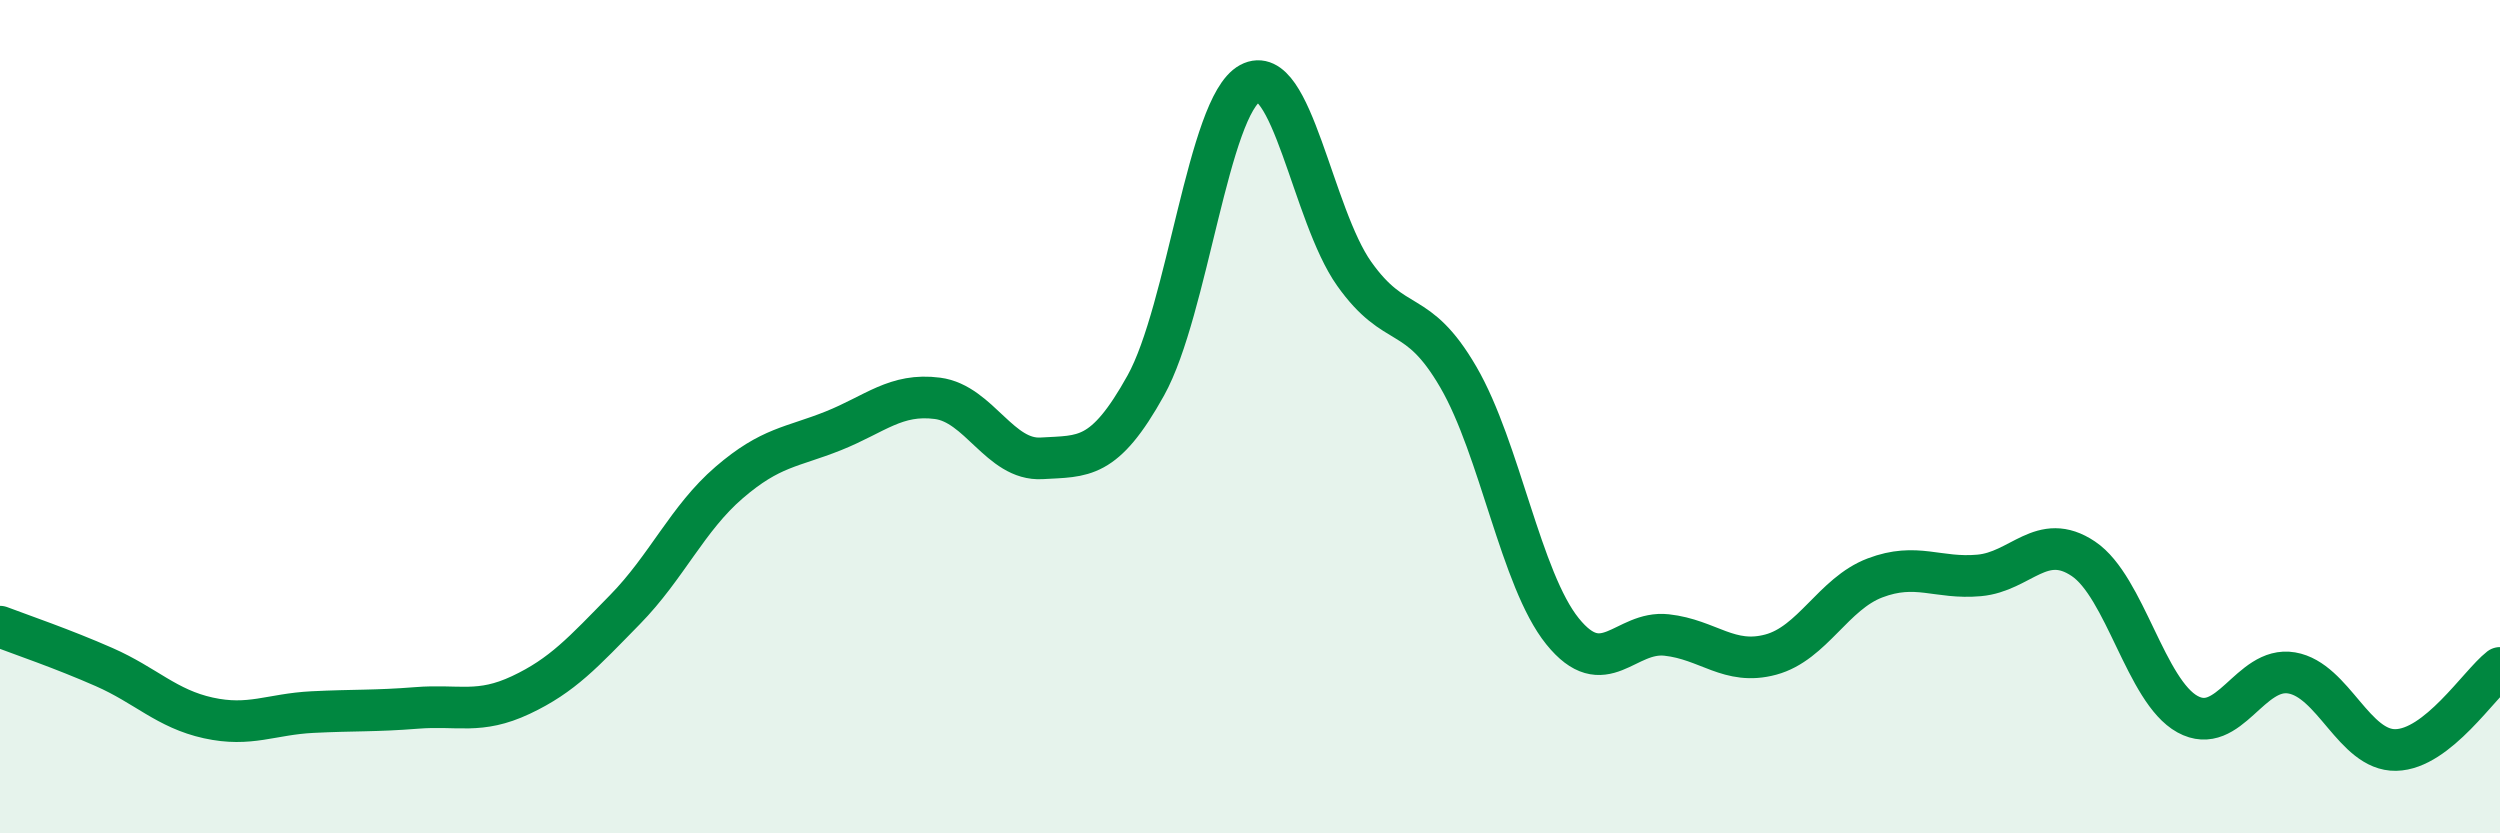
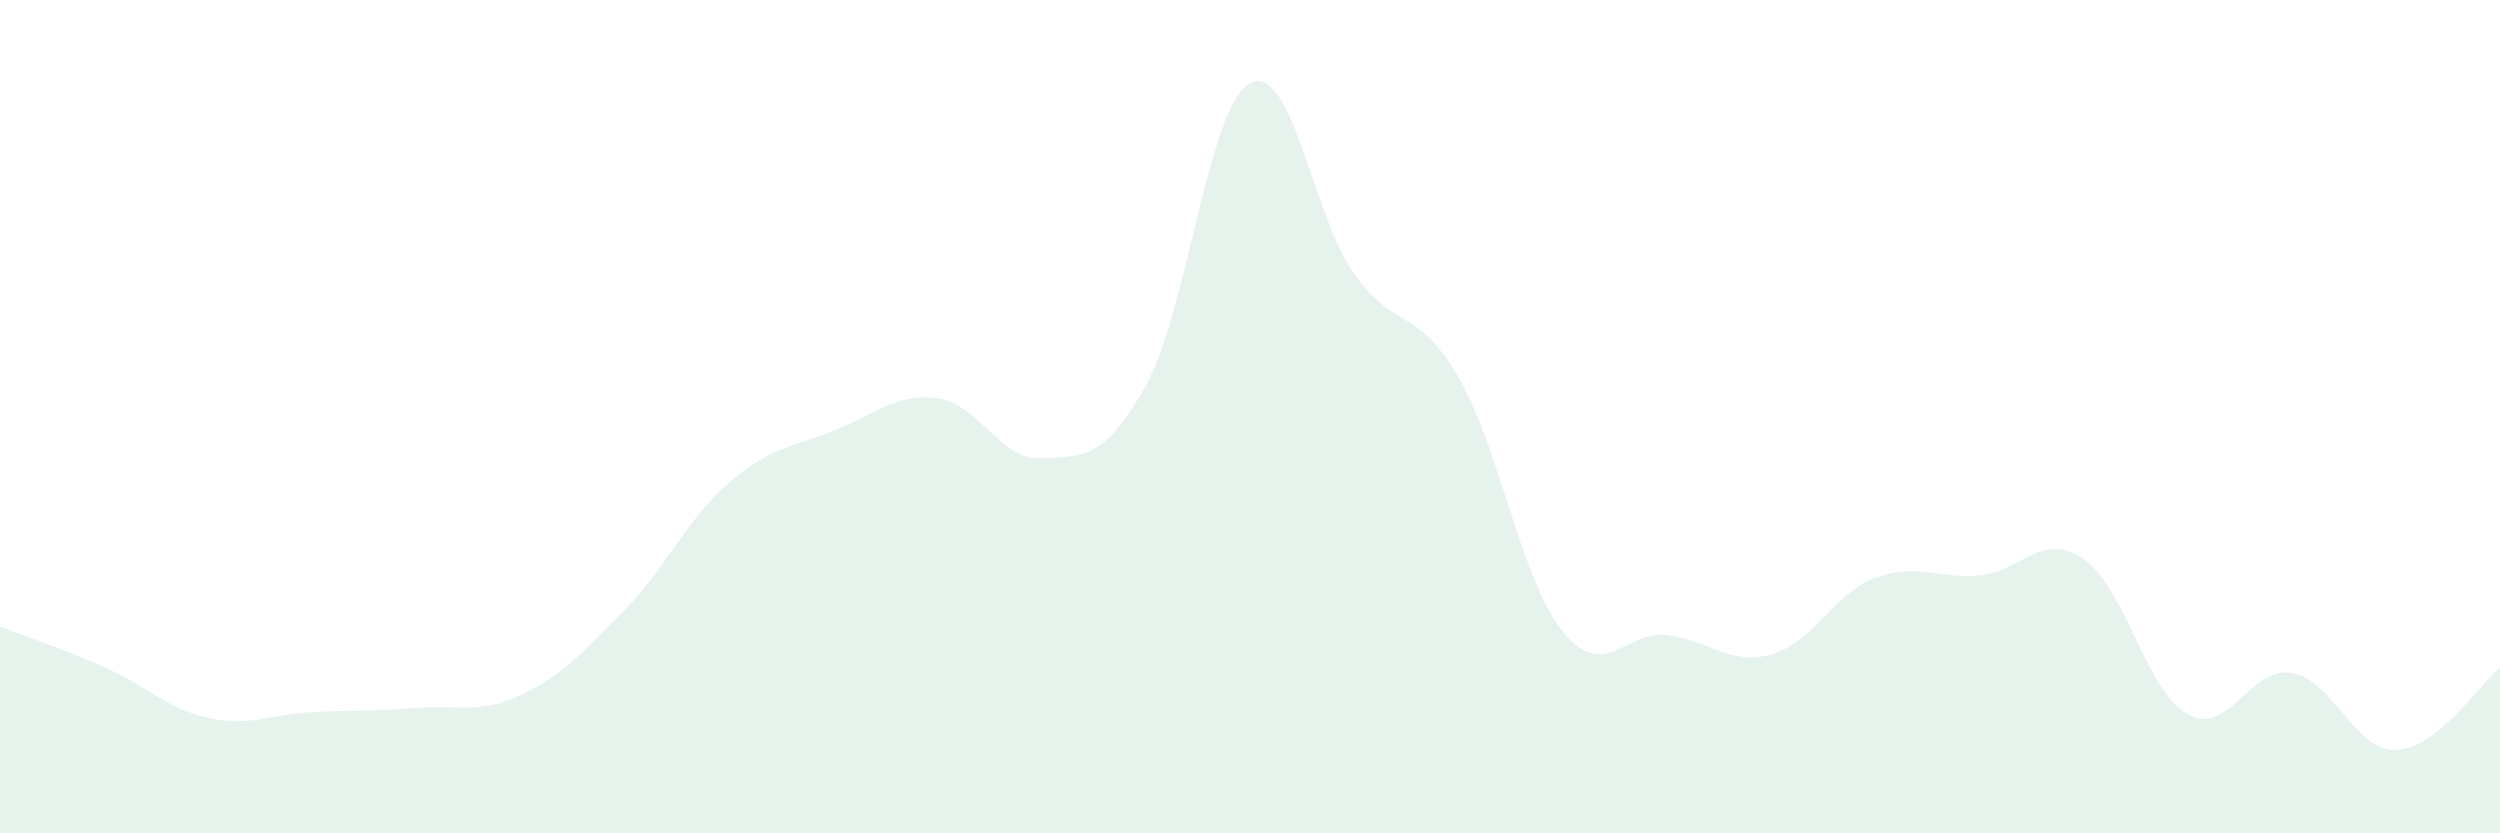
<svg xmlns="http://www.w3.org/2000/svg" width="60" height="20" viewBox="0 0 60 20">
  <path d="M 0,15.04 C 0.5,15.23 1.5,15.57 2.5,16.01 C 3.5,16.45 4,17.01 5,17.23 C 6,17.45 6.5,17.14 7.5,17.09 C 8.5,17.04 9,17.07 10,16.99 C 11,16.91 11.5,17.15 12.5,16.68 C 13.5,16.21 14,15.65 15,14.63 C 16,13.61 16.5,12.44 17.5,11.58 C 18.5,10.72 19,10.74 20,10.34 C 21,9.94 21.5,9.43 22.5,9.56 C 23.5,9.69 24,11.06 25,11 C 26,10.94 26.5,11.05 27.5,9.25 C 28.5,7.45 29,2.54 30,2 C 31,1.46 31.5,5.16 32.5,6.57 C 33.5,7.98 34,7.33 35,9.05 C 36,10.77 36.5,13.91 37.5,15.15 C 38.5,16.39 39,15.13 40,15.24 C 41,15.35 41.5,15.98 42.5,15.71 C 43.5,15.44 44,14.25 45,13.87 C 46,13.49 46.5,13.9 47.5,13.81 C 48.5,13.72 49,12.74 50,13.41 C 51,14.08 51.5,16.59 52.5,17.14 C 53.5,17.69 54,15.98 55,16.15 C 56,16.32 56.5,18.02 57.5,18 C 58.5,17.98 59.5,16.42 60,16.03L60 20L0 20Z" fill="#008740" opacity="0.1" stroke-linecap="round" stroke-linejoin="round" />
-   <path d="M 0,15.04 C 0.5,15.23 1.5,15.57 2.5,16.01 C 3.5,16.45 4,17.01 5,17.23 C 6,17.45 6.5,17.14 7.5,17.09 C 8.5,17.04 9,17.07 10,16.99 C 11,16.91 11.5,17.15 12.5,16.68 C 13.5,16.21 14,15.65 15,14.63 C 16,13.61 16.5,12.44 17.5,11.58 C 18.5,10.72 19,10.74 20,10.34 C 21,9.94 21.5,9.43 22.5,9.56 C 23.5,9.69 24,11.06 25,11 C 26,10.94 26.5,11.05 27.5,9.25 C 28.5,7.45 29,2.54 30,2 C 31,1.46 31.5,5.16 32.5,6.57 C 33.5,7.98 34,7.33 35,9.05 C 36,10.77 36.5,13.91 37.5,15.15 C 38.5,16.39 39,15.13 40,15.24 C 41,15.35 41.5,15.98 42.5,15.71 C 43.5,15.44 44,14.25 45,13.87 C 46,13.49 46.5,13.9 47.5,13.81 C 48.5,13.72 49,12.74 50,13.41 C 51,14.08 51.5,16.59 52.5,17.14 C 53.5,17.69 54,15.98 55,16.15 C 56,16.32 56.5,18.02 57.5,18 C 58.5,17.98 59.5,16.42 60,16.03" stroke="#008740" stroke-width="1" fill="none" stroke-linecap="round" stroke-linejoin="round" />
</svg>